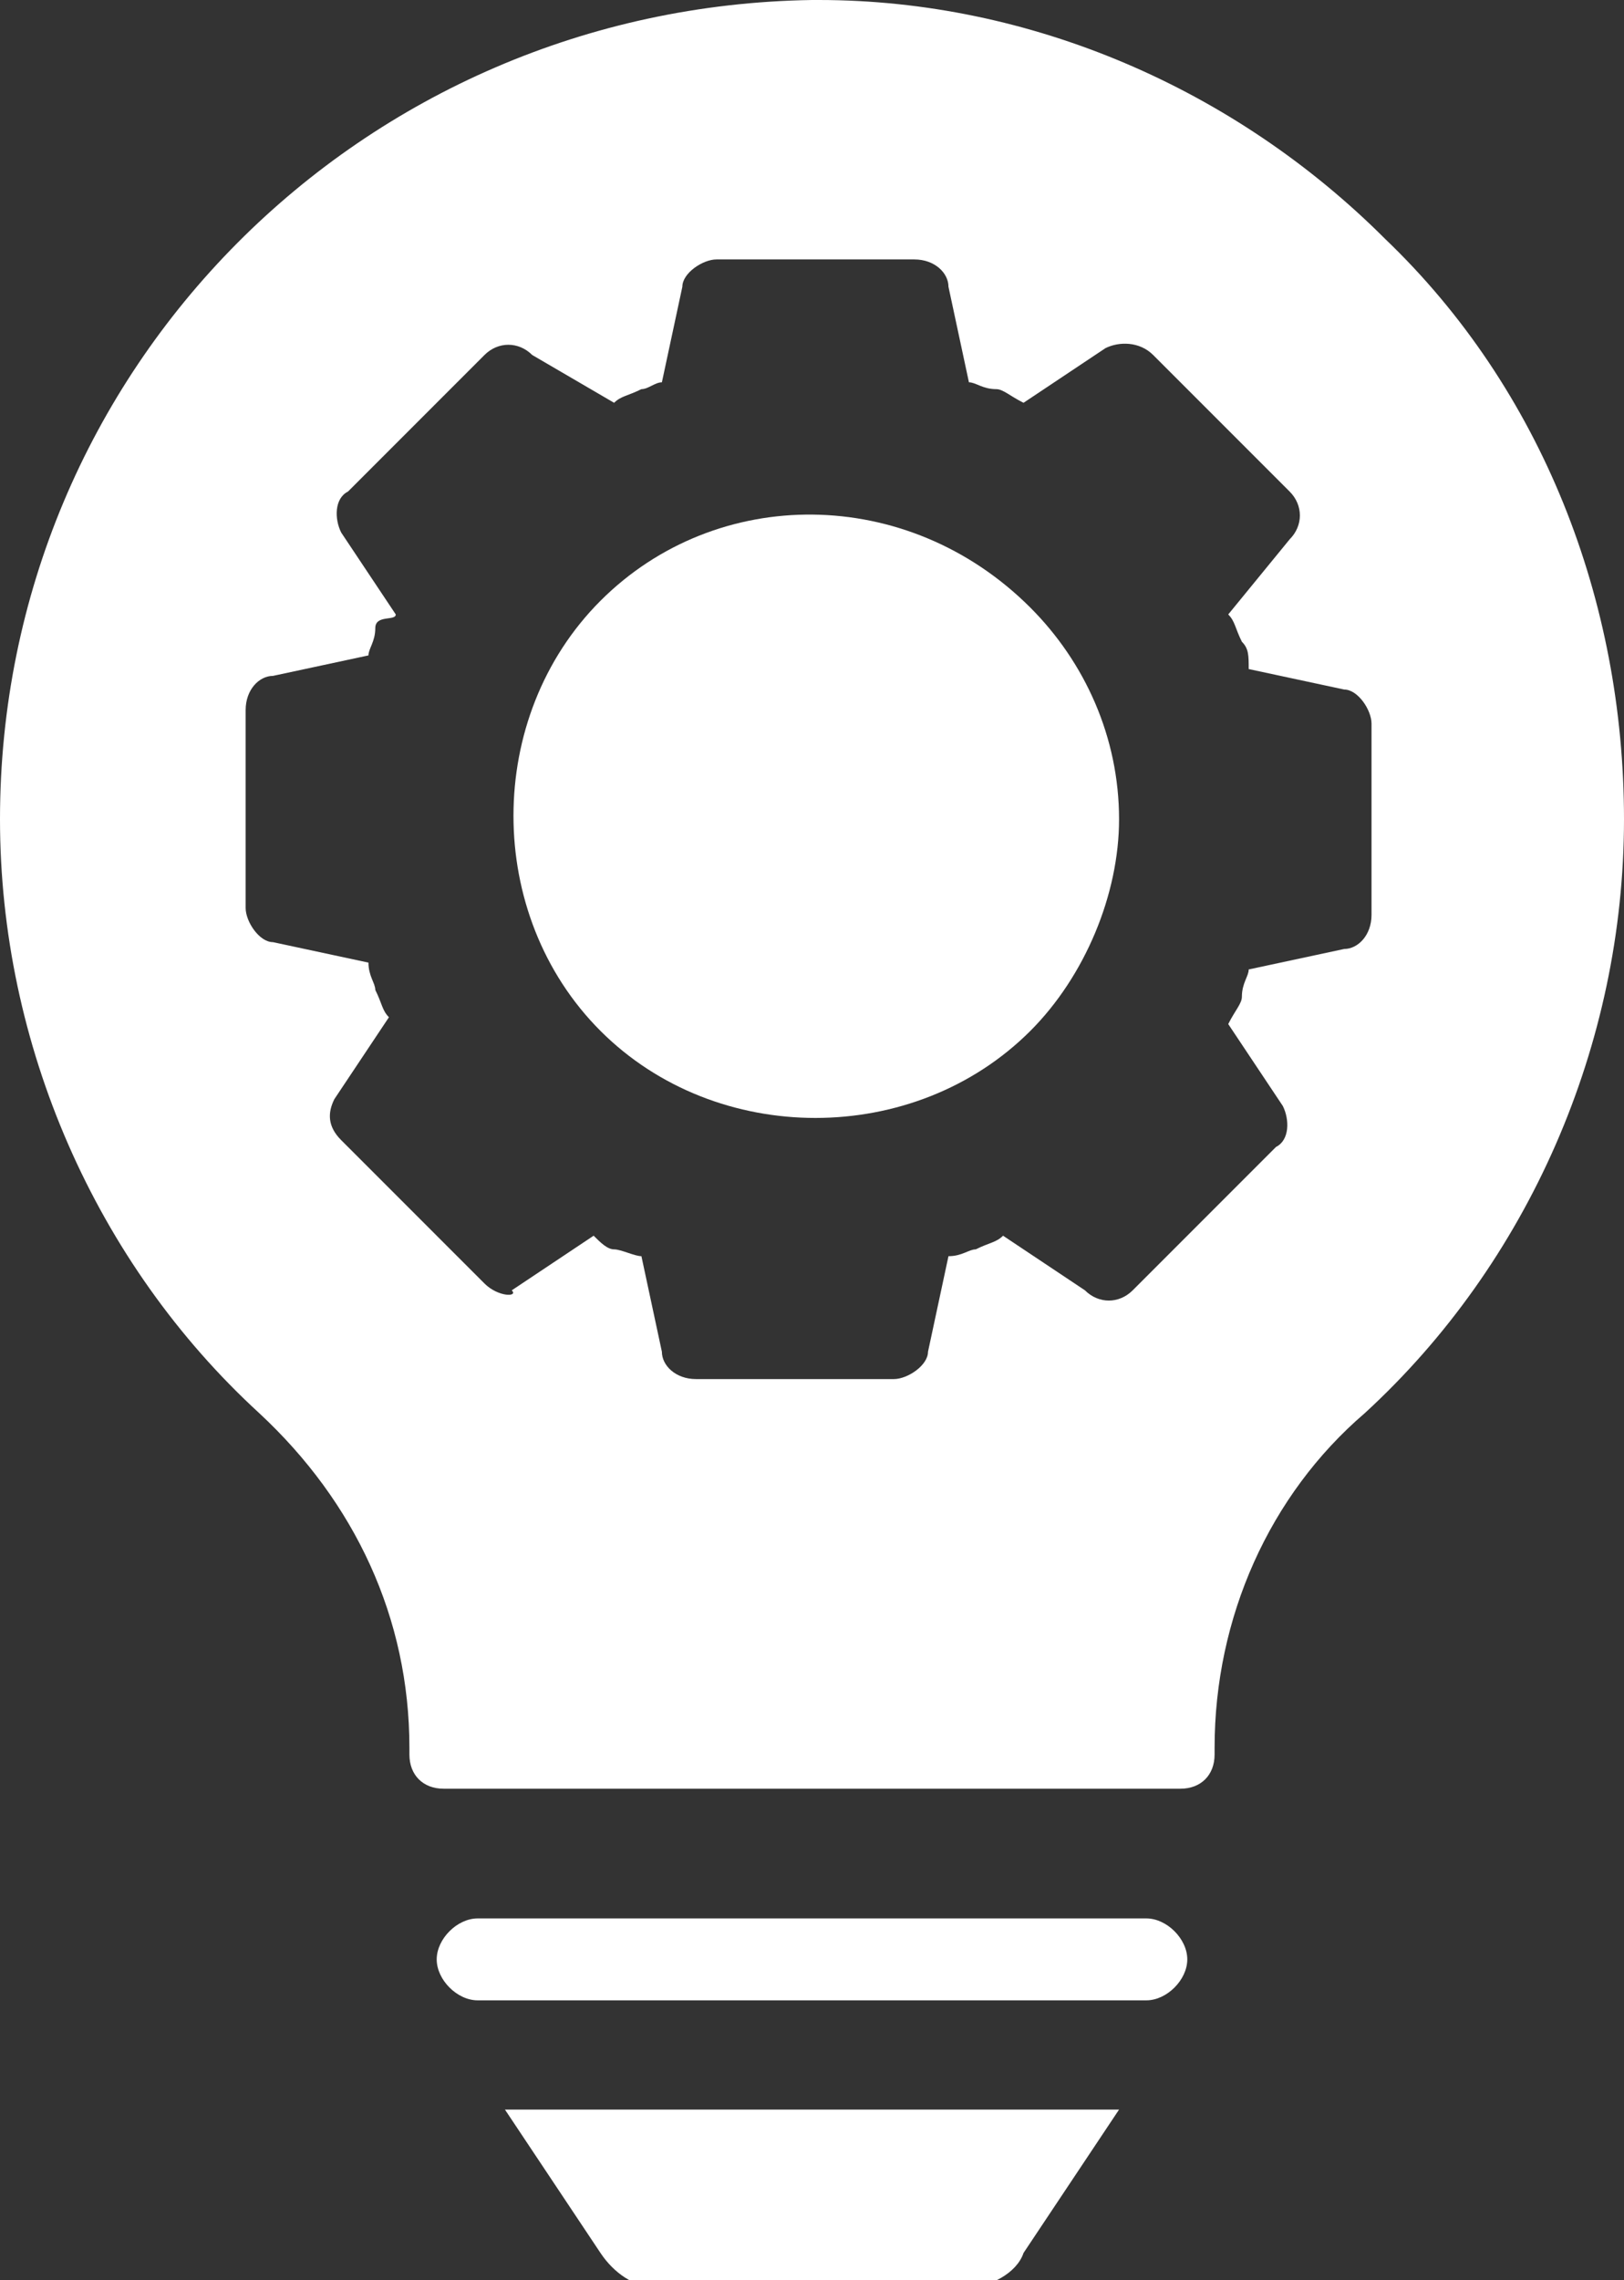
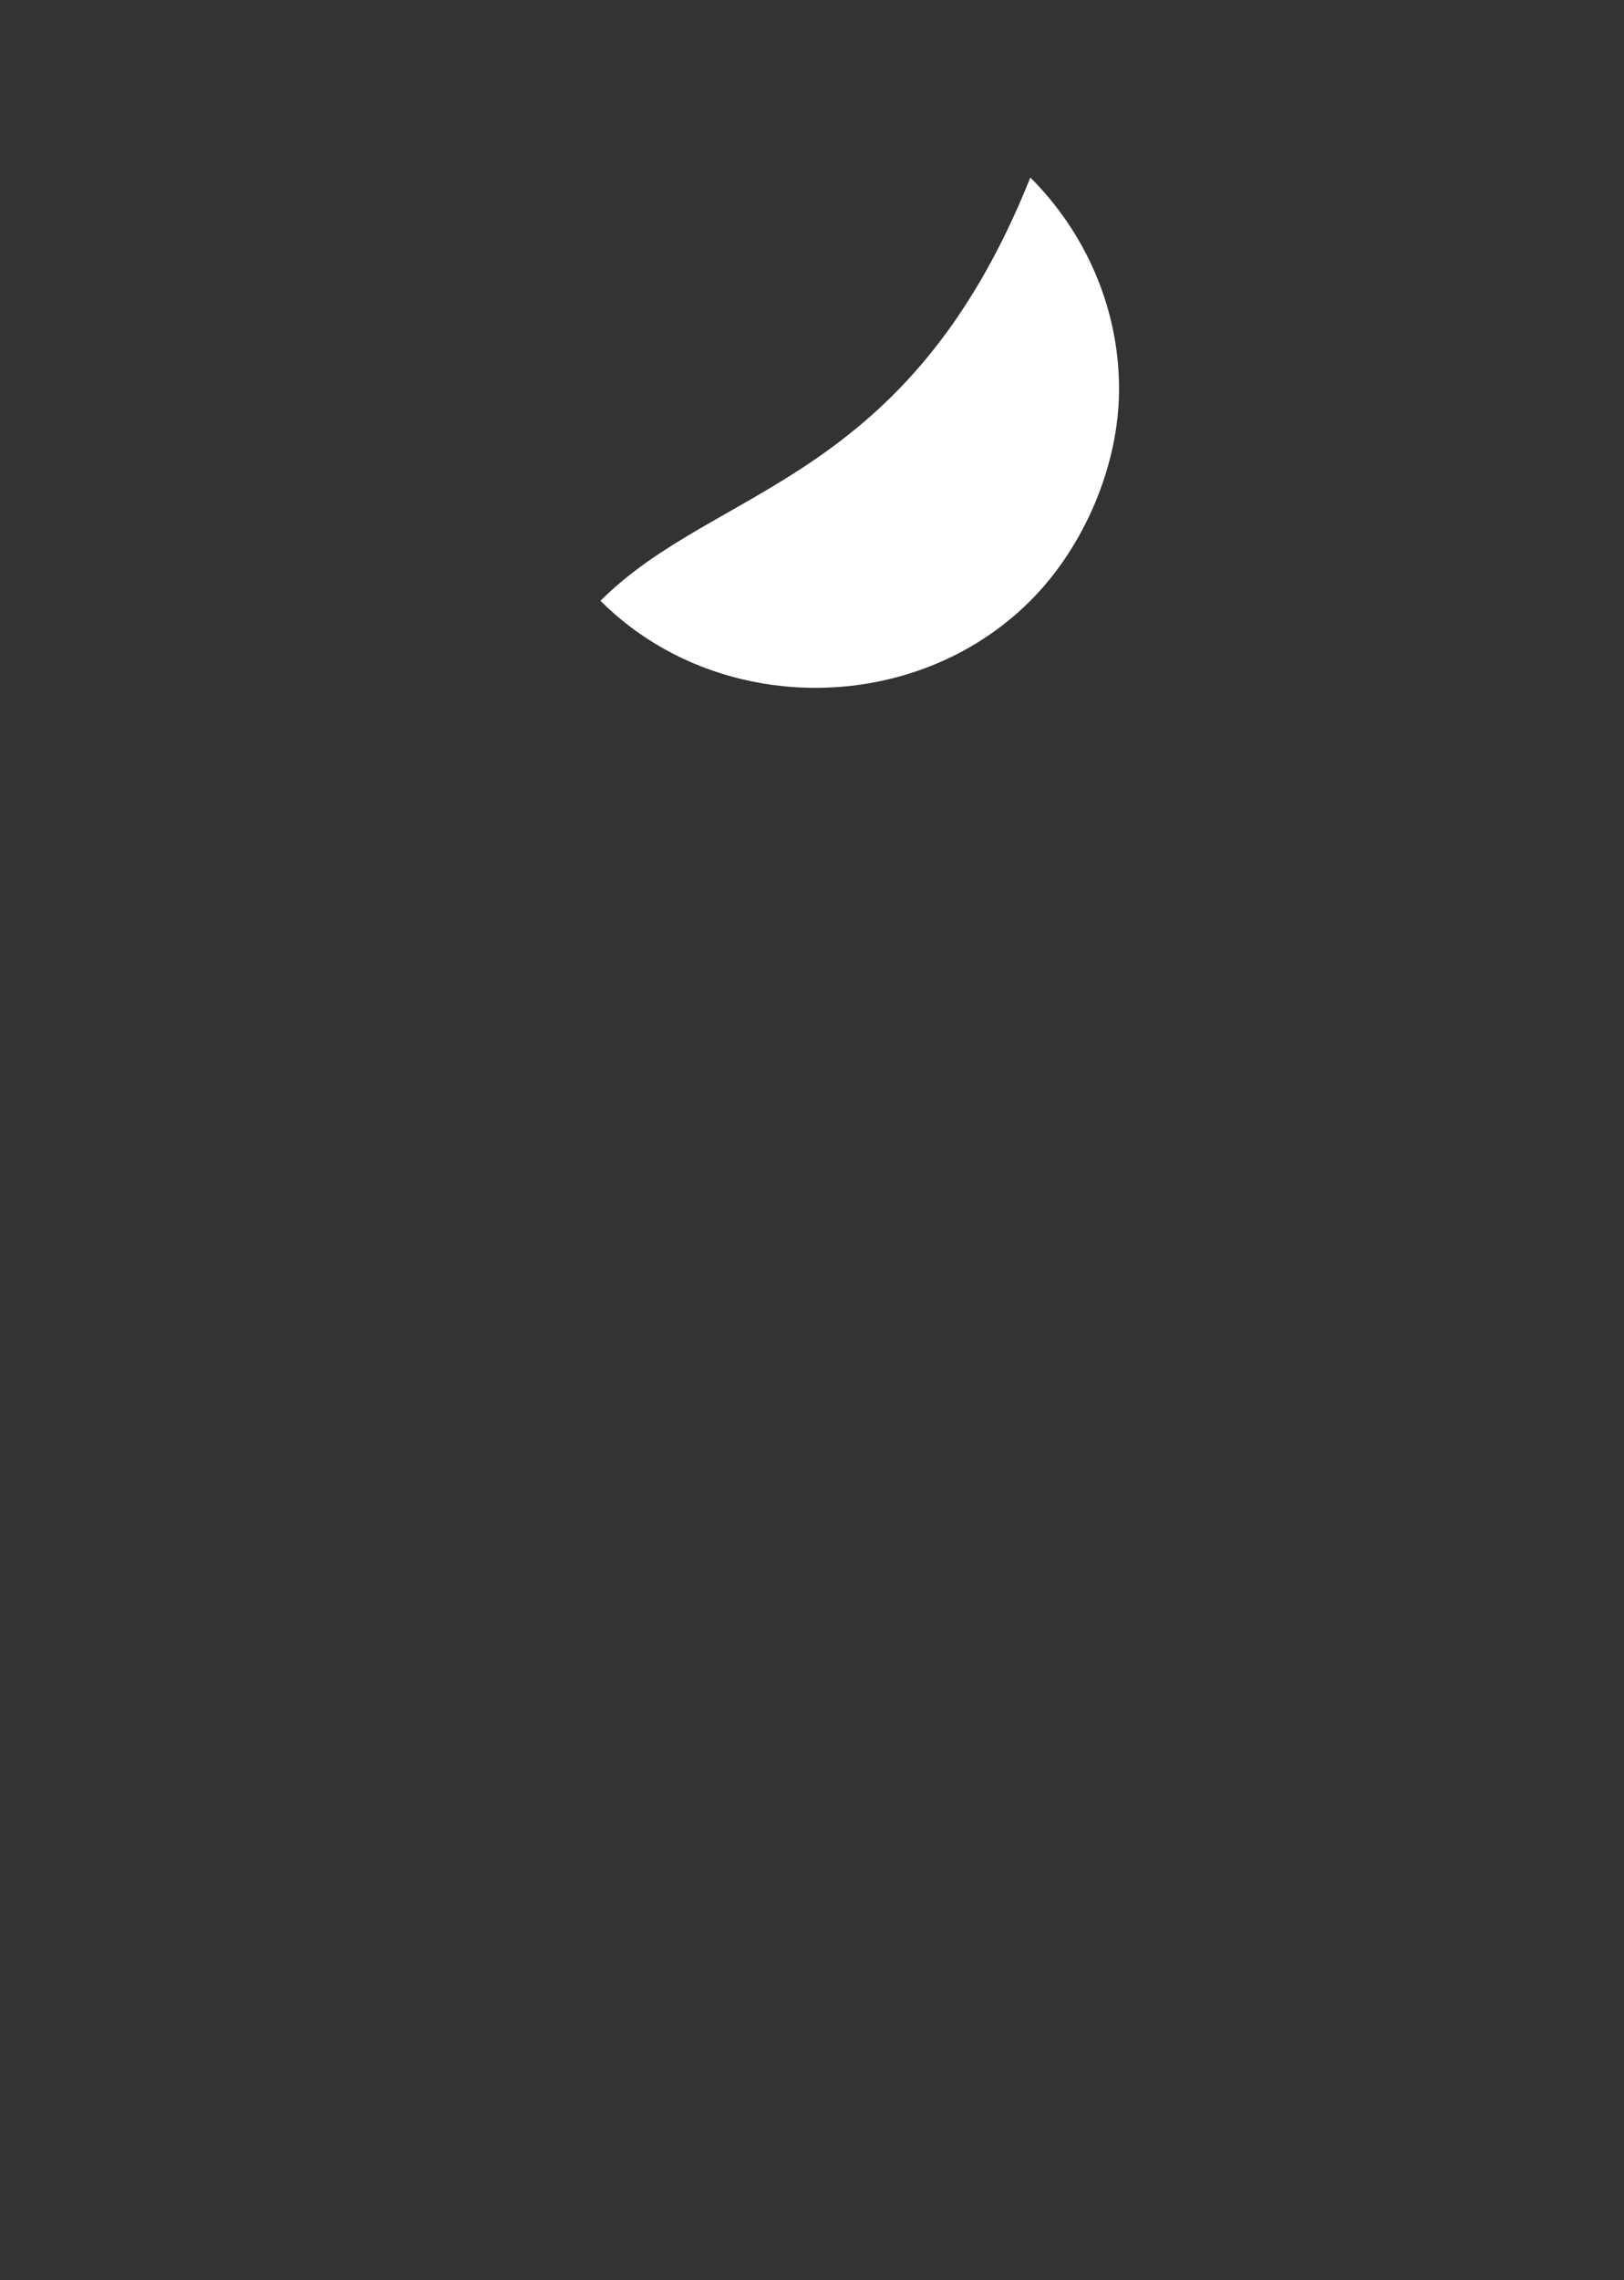
<svg xmlns="http://www.w3.org/2000/svg" version="1.1" id="Layer_1" x="0px" y="0px" viewBox="0 0 23.8 33.4" style="enable-background:new 0 0 23.8 33.4;" xml:space="preserve">
  <rect x="0" y="0" width="23.8" height="33.4" fill="#333333" stroke="none" />
  <style type="text/css"> .st0{fill:#FFFFFF;} </style>
  <g>
-     <path class="st0" d="M8.8,33c0.2,0.3,0.5,0.5,0.8,0.5h4.6c0.3,0,0.7-0.2,0.8-0.5l1.4-2.1H7.4L8.8,33z" />
-     <path class="st0" d="M8.8,8.8c-1.7,1.7-1.7,4.6,0,6.3c1.7,1.7,4.6,1.7,6.3,0c0.8-0.8,1.3-2,1.3-3.1c0-1.2-0.5-2.3-1.3-3.1 C13.3,7.1,10.5,7.1,8.8,8.8z" />
-     <path class="st0" d="M20.3,3.5L20.3,3.5C18.1,1.3,15.1,0,12,0h-0.1C5.3,0.1,0,5.4,0,12c0,3.3,1.4,6.5,3.8,8.7 c1.4,1.3,2.2,3,2.2,4.9v0.1c0,0.3,0.2,0.5,0.5,0.5h10.8c0.3,0,0.5-0.2,0.5-0.5v-0.1c0-1.9,0.8-3.7,2.2-4.9c2.4-2.2,3.8-5.4,3.8-8.7 C23.8,8.8,22.6,5.7,20.3,3.5z M20.1,13.4c0,0.3-0.2,0.5-0.4,0.5l0,0l-1.4,0.3c0,0.1-0.1,0.2-0.1,0.4c0,0.1-0.1,0.2-0.2,0.4l0.8,1.2 c0.1,0.2,0.1,0.5-0.1,0.6l-2.1,2.1c-0.2,0.2-0.5,0.2-0.7,0l-1.2-0.8c-0.1,0.1-0.2,0.1-0.4,0.2c-0.1,0-0.2,0.1-0.4,0.1l-0.3,1.4 c0,0.2-0.3,0.4-0.5,0.4h-2.9c-0.3,0-0.5-0.2-0.5-0.4l-0.3-1.4c-0.1,0-0.3-0.1-0.4-0.1l0,0c-0.1,0-0.2-0.1-0.3-0.2l-1.2,0.8 C7.6,19,7.3,19,7.1,18.8l-2.1-2.1c-0.2-0.2-0.2-0.4-0.1-0.6l0.8-1.2c-0.1-0.1-0.1-0.2-0.2-0.4c0-0.1-0.1-0.2-0.1-0.4l-1.4-0.3 c-0.2,0-0.4-0.3-0.4-0.5v-2.9c0-0.3,0.2-0.5,0.4-0.5l1.4-0.3c0-0.1,0.1-0.2,0.1-0.4S5.8,9.1,5.8,9L5,7.8C4.9,7.6,4.9,7.3,5.1,7.2 l2-2c0.2-0.2,0.5-0.2,0.7,0L9,5.9c0.1-0.1,0.2-0.1,0.4-0.2l0,0c0.1,0,0.2-0.1,0.3-0.1L10,4.2c0-0.2,0.3-0.4,0.5-0.4h2.9 c0.3,0,0.5,0.2,0.5,0.4l0.3,1.4c0.1,0,0.2,0.1,0.4,0.1c0.1,0,0.2,0.1,0.4,0.2l1.2-0.8c0.2-0.1,0.5-0.1,0.7,0.1l2,2 c0.2,0.2,0.2,0.5,0,0.7L18,9c0.1,0.1,0.1,0.2,0.2,0.4c0.1,0.1,0.1,0.2,0.1,0.4l1.4,0.3c0.2,0,0.4,0.3,0.4,0.5V13.4z" />
-     <path class="st0" d="M16.8,28.1L16.8,28.1H7c-0.3,0-0.6,0.3-0.6,0.6s0.3,0.6,0.6,0.6h9.8c0.3,0,0.6-0.3,0.6-0.6 S17.1,28.1,16.8,28.1z" />
+     <path class="st0" d="M8.8,8.8c1.7,1.7,4.6,1.7,6.3,0c0.8-0.8,1.3-2,1.3-3.1c0-1.2-0.5-2.3-1.3-3.1 C13.3,7.1,10.5,7.1,8.8,8.8z" />
  </g>
</svg>